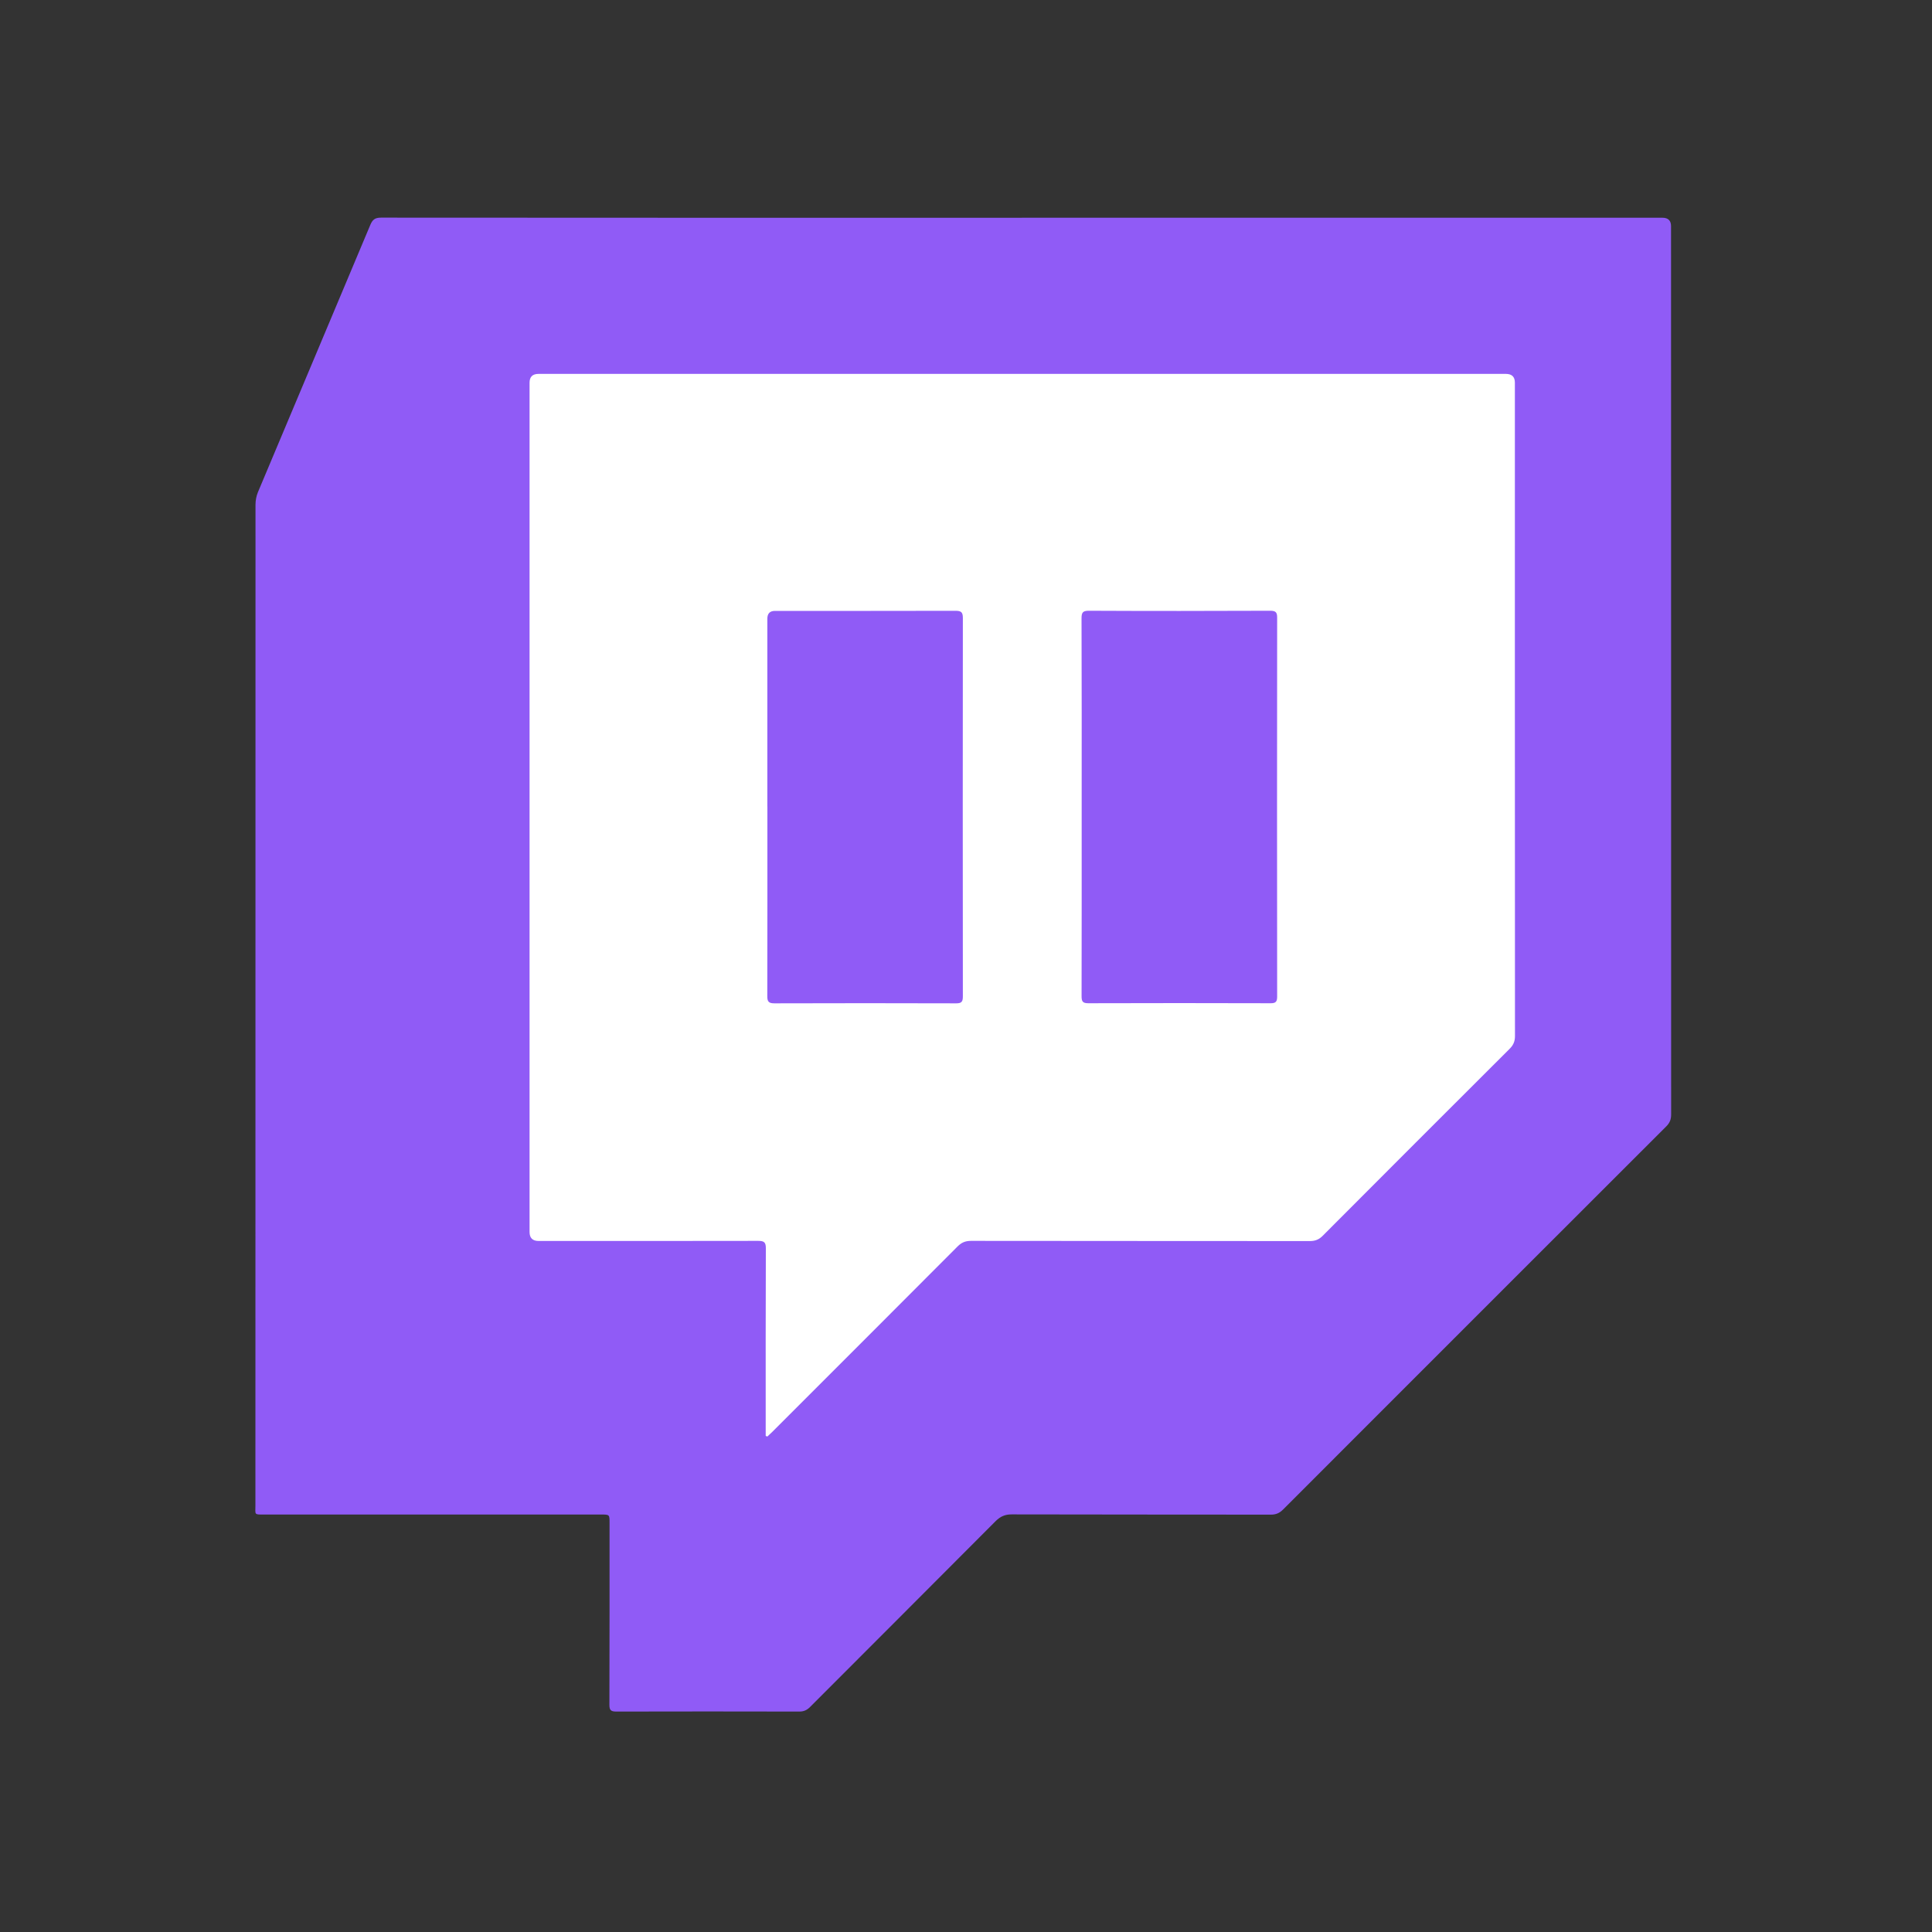
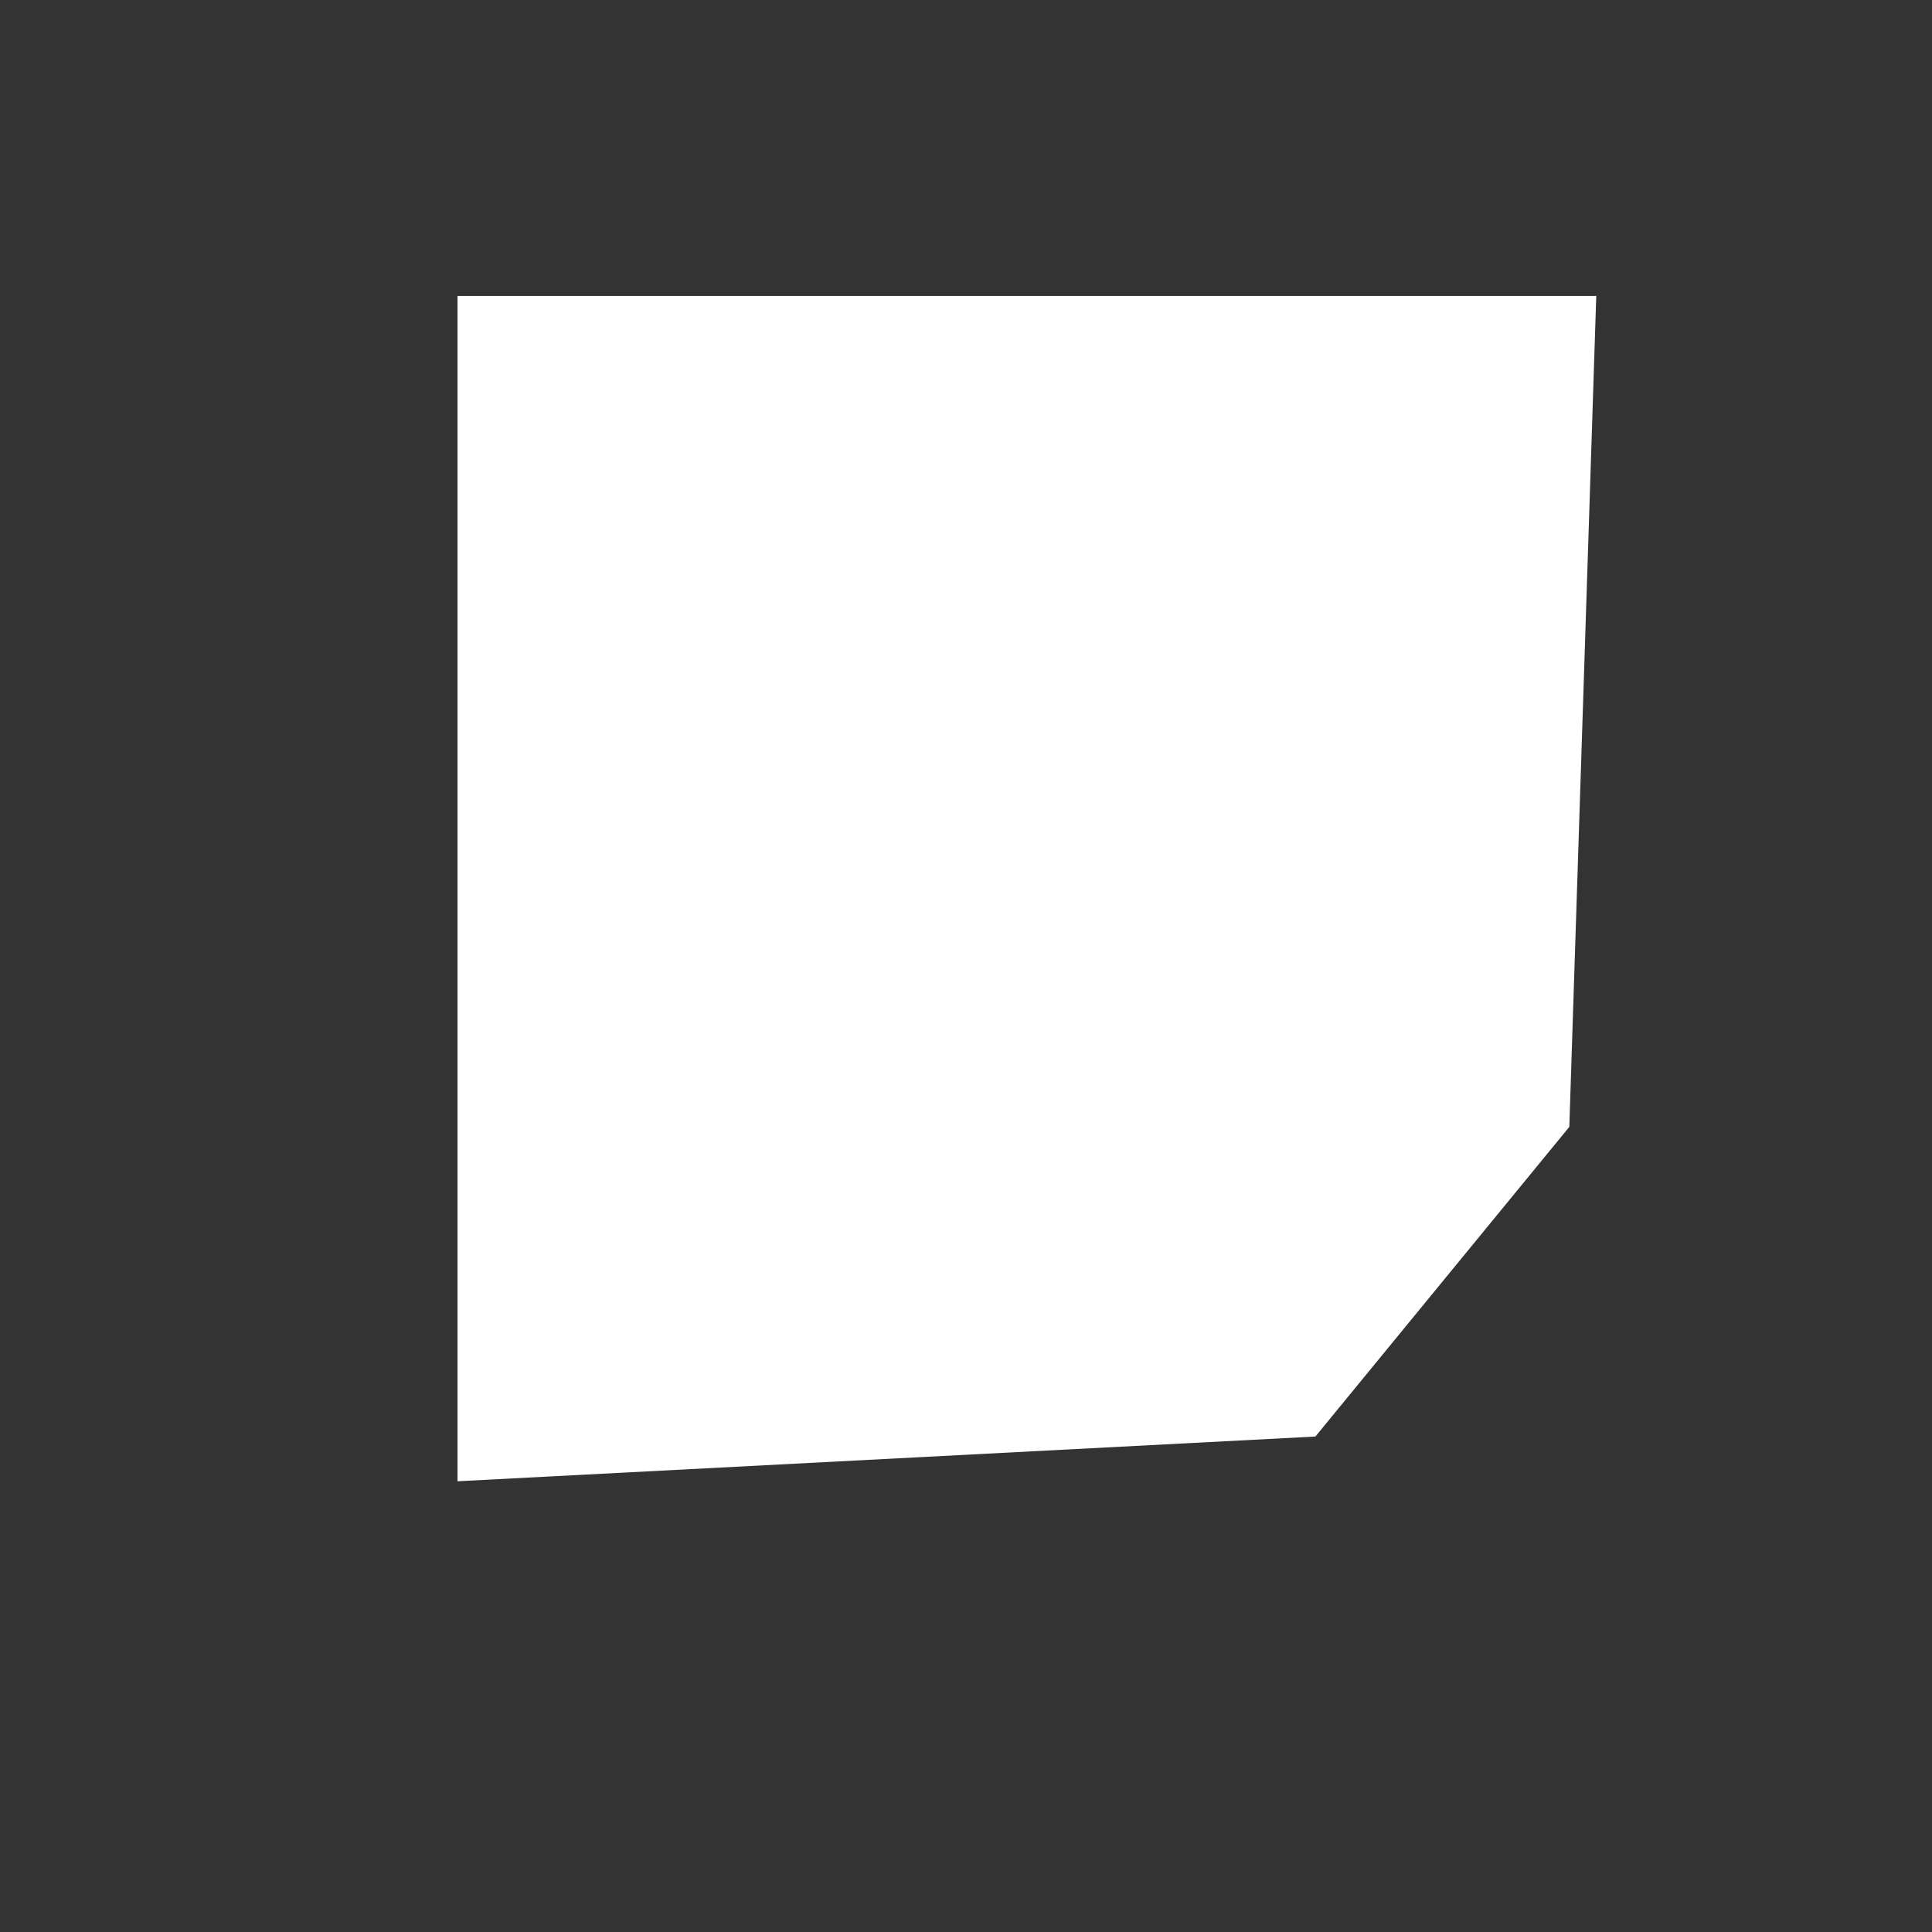
<svg xmlns="http://www.w3.org/2000/svg" id="Ebene_1" viewBox="0 0 400 400">
  <rect x="0" y="0" width="400" height="400" fill="#333333" stroke="none" />
  <defs>
    <style>.cls-1{fill:#fff;}.cls-2{fill:#905bf6;}</style>
  </defs>
  <polygon class="cls-1" points="272.34 297.42 94.72 306.68 94.72 61.27 330.49 61.27 324.91 233.31 272.34 297.42" />
  <g>
-     <path class="cls-2" d="M211.58,45.08c44.2,0,88.4,0,132.6,0q1.79,0,1.79,1.75c0,61.31,0,122.61,.02,183.92,0,1.02-.29,1.74-1.01,2.46-26.46,26.43-52.9,52.87-79.33,79.32-.75,.75-1.5,1.07-2.56,1.06-17.88-.03-35.77,0-53.65-.05-1.38,0-2.33,.43-3.3,1.39-12.79,12.85-25.62,25.65-38.42,38.48-.65,.65-1.29,.95-2.23,.95-12.63-.03-25.26-.03-37.88,0-1.1,0-1.45-.26-1.44-1.41,.04-12.55,.03-25.09,.03-37.64,0-1.74,0-1.74-1.72-1.74-23.26,0-46.52,0-69.78,0-2.13,0-1.82,.07-1.82-1.85,0-69.09,0-138.18,.02-207.26,0-.86,.18-1.79,.51-2.58,7.74-18.45,15.53-36.87,23.26-55.32,.46-1.1,.99-1.5,2.21-1.5,44.24,.03,88.48,.03,132.72,.03Zm-53.06,252.2c.12,.05,.23,.09,.35,.14,.35-.33,.7-.64,1.04-.98,12.79-12.79,25.58-25.57,38.35-38.38,.82-.82,1.62-1.15,2.77-1.15,23.38,.03,46.76,.02,70.14,.04,1.1,0,1.9-.3,2.68-1.09,12.88-12.92,25.78-25.83,38.7-38.71,.78-.78,1.11-1.55,1.11-2.66-.03-45.09-.02-90.18-.02-135.27q0-1.81-1.87-1.81c-66.76,0-133.51,0-200.27,0q-1.86,0-1.86,1.82c0,58.61,0,117.23,0,175.84q0,1.86,1.88,1.86c15.15,0,30.3,.01,45.46-.02,1.21,0,1.59,.28,1.58,1.55-.05,12.42-.03,24.85-.03,37.27,0,.52,0,1.03,0,1.55Z" />
-     <path class="cls-2" d="M158.87,166.96c0-12.95,0-25.91,0-38.86q0-1.62,1.58-1.62c12.46,0,24.93,.01,37.39-.02,1.15,0,1.51,.28,1.51,1.48-.03,26.11-.03,52.22,0,78.33,0,1.07-.22,1.47-1.39,1.46-12.55-.04-25.09-.04-37.64,0-1.23,0-1.47-.42-1.46-1.54,.03-13.08,.02-26.15,.02-39.23Z" />
-     <path class="cls-2" d="M223.95,167.02c0-12.99,.02-25.99-.03-38.98,0-1.19,.22-1.6,1.52-1.59,12.5,.06,25.01,.05,37.52,0,1.1,0,1.47,.26,1.46,1.41-.03,26.15-.03,52.3,0,78.45,0,1.03-.24,1.41-1.35,1.4-12.59-.04-25.17-.04-37.76,0-1.21,0-1.38-.43-1.38-1.48,.03-13.08,.02-26.15,.02-39.23Z" />
-   </g>
+     </g>
</svg>